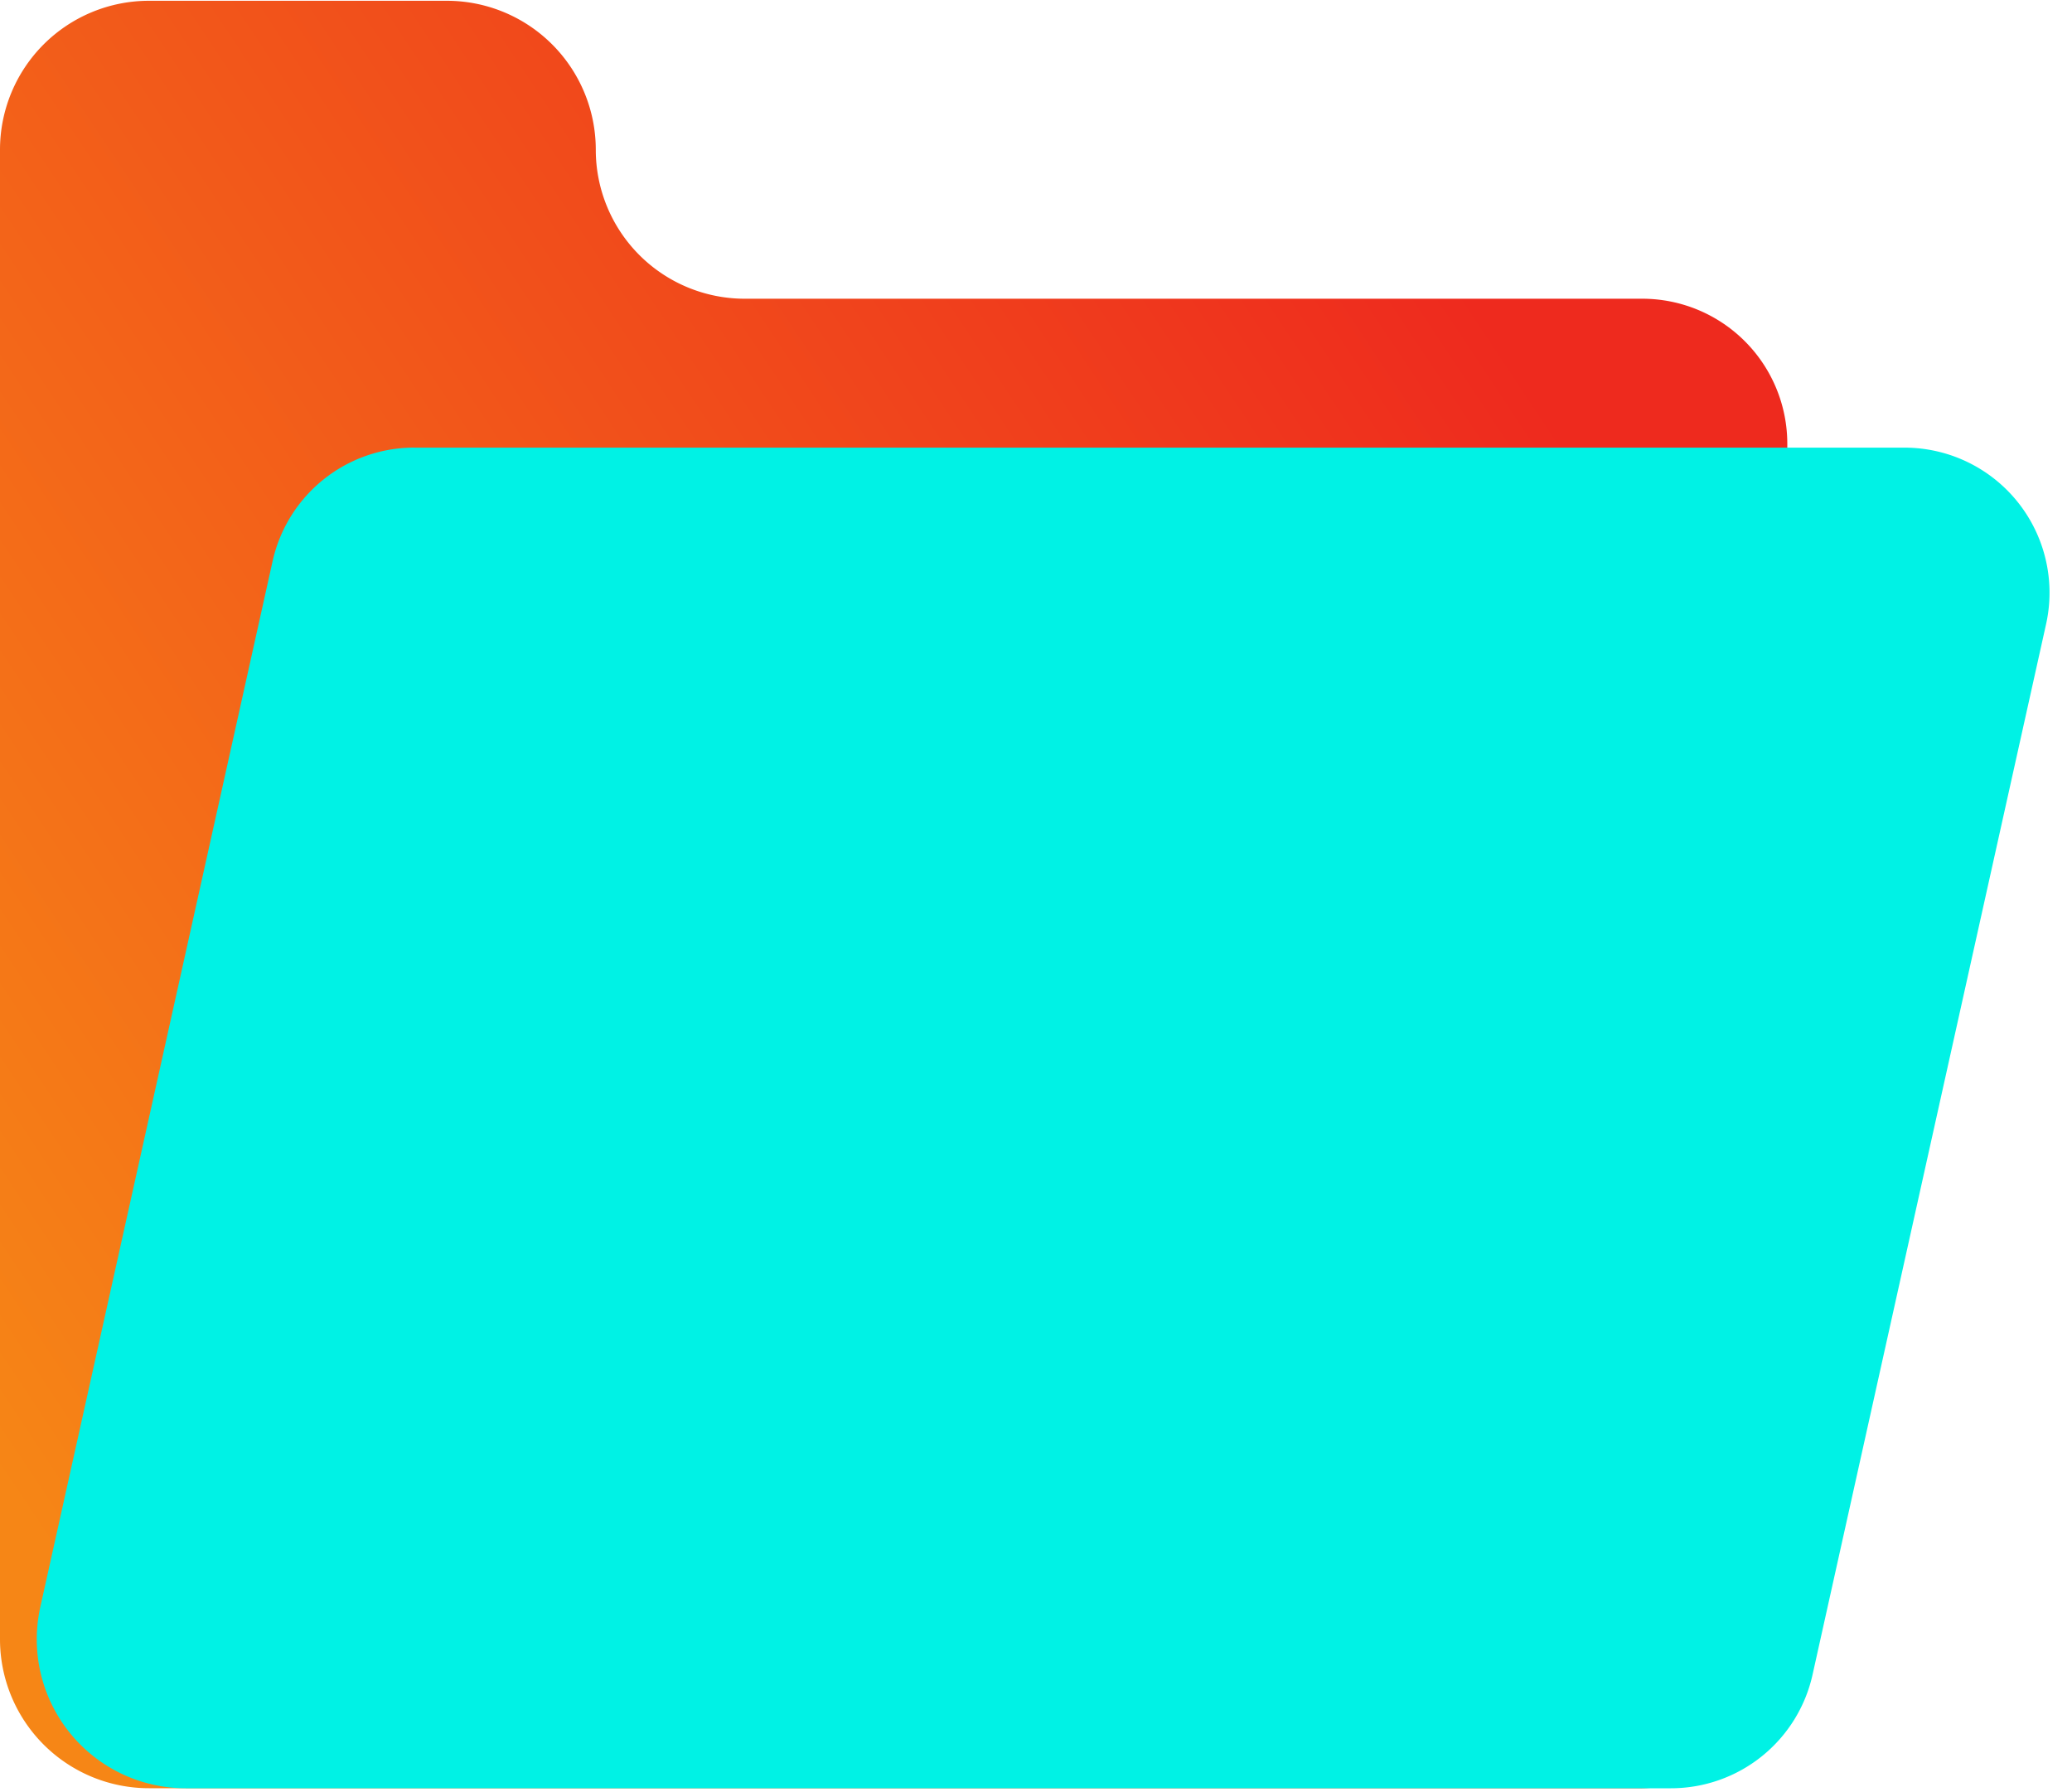
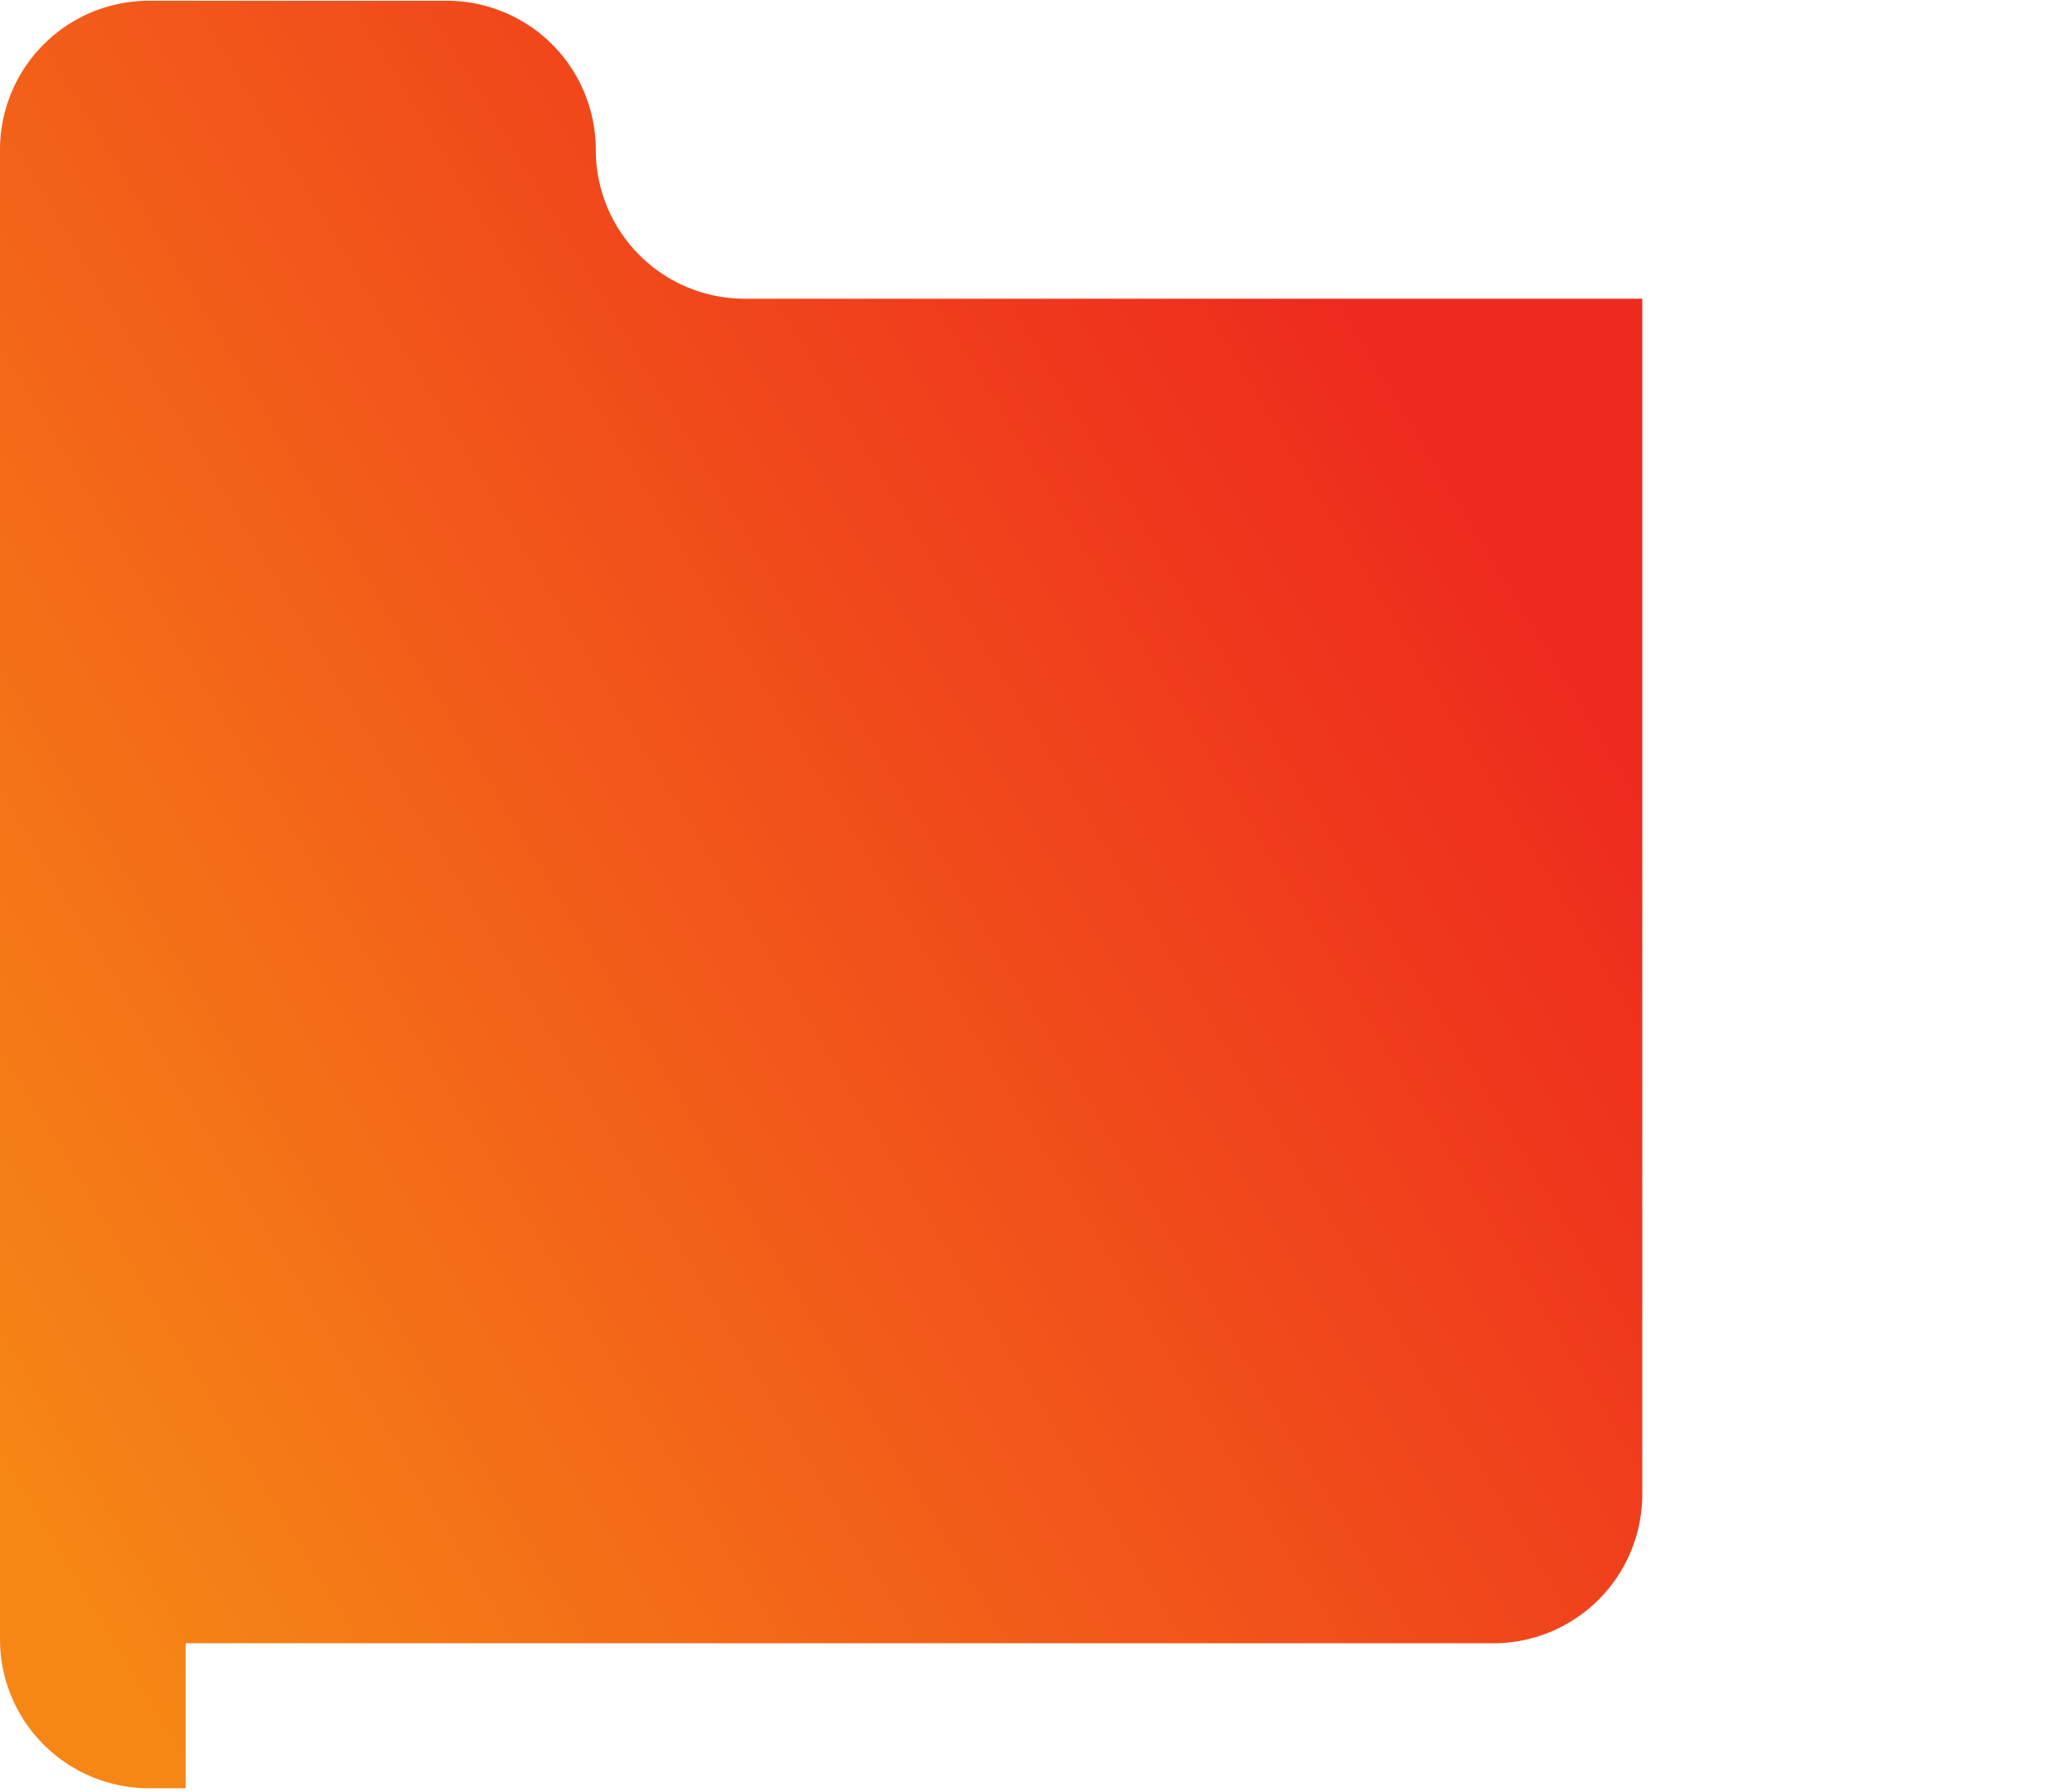
<svg xmlns="http://www.w3.org/2000/svg" width="37" height="32" viewBox="0 0 37 32">
  <defs>
    <linearGradient x1="-20.896%" y1="50%" x2="65.659%" y2="-7.527%" id="a">
      <stop stop-color="#F68616" offset="0%" />
      <stop stop-color="#EE2A1E" offset="100%" />
    </linearGradient>
  </defs>
  <g fill="none">
-     <path d="M3.315 31.93H2.66A2.66 2.66 0 010 29.27V2.674A2.66 2.66 0 012.66.014h5.32a2.66 2.66 0 012.659 2.66 2.66 2.66 0 002.66 2.66h16.027a2.59 2.59 0 012.59 2.59v21.348a2.66 2.66 0 01-2.659 2.66H3.315z" fill="url(#a)" />
-     <path d="M7.397 7.993h26.61a2.59 2.59 0 012.53 3.152l-4.17 18.758a2.59 2.59 0 01-2.528 2.028H3.315A2.66 2.66 0 01.72 28.694L4.868 10.02a2.592 2.592 0 012.53-2.028z" fill="#00F2E5" />
+     <path d="M3.315 31.93H2.66A2.66 2.66 0 010 29.27V2.674A2.66 2.66 0 012.66.014h5.32a2.66 2.66 0 012.659 2.66 2.66 2.66 0 002.66 2.66h16.027v21.348a2.66 2.66 0 01-2.659 2.66H3.315z" fill="url(#a)" />
  </g>
</svg>